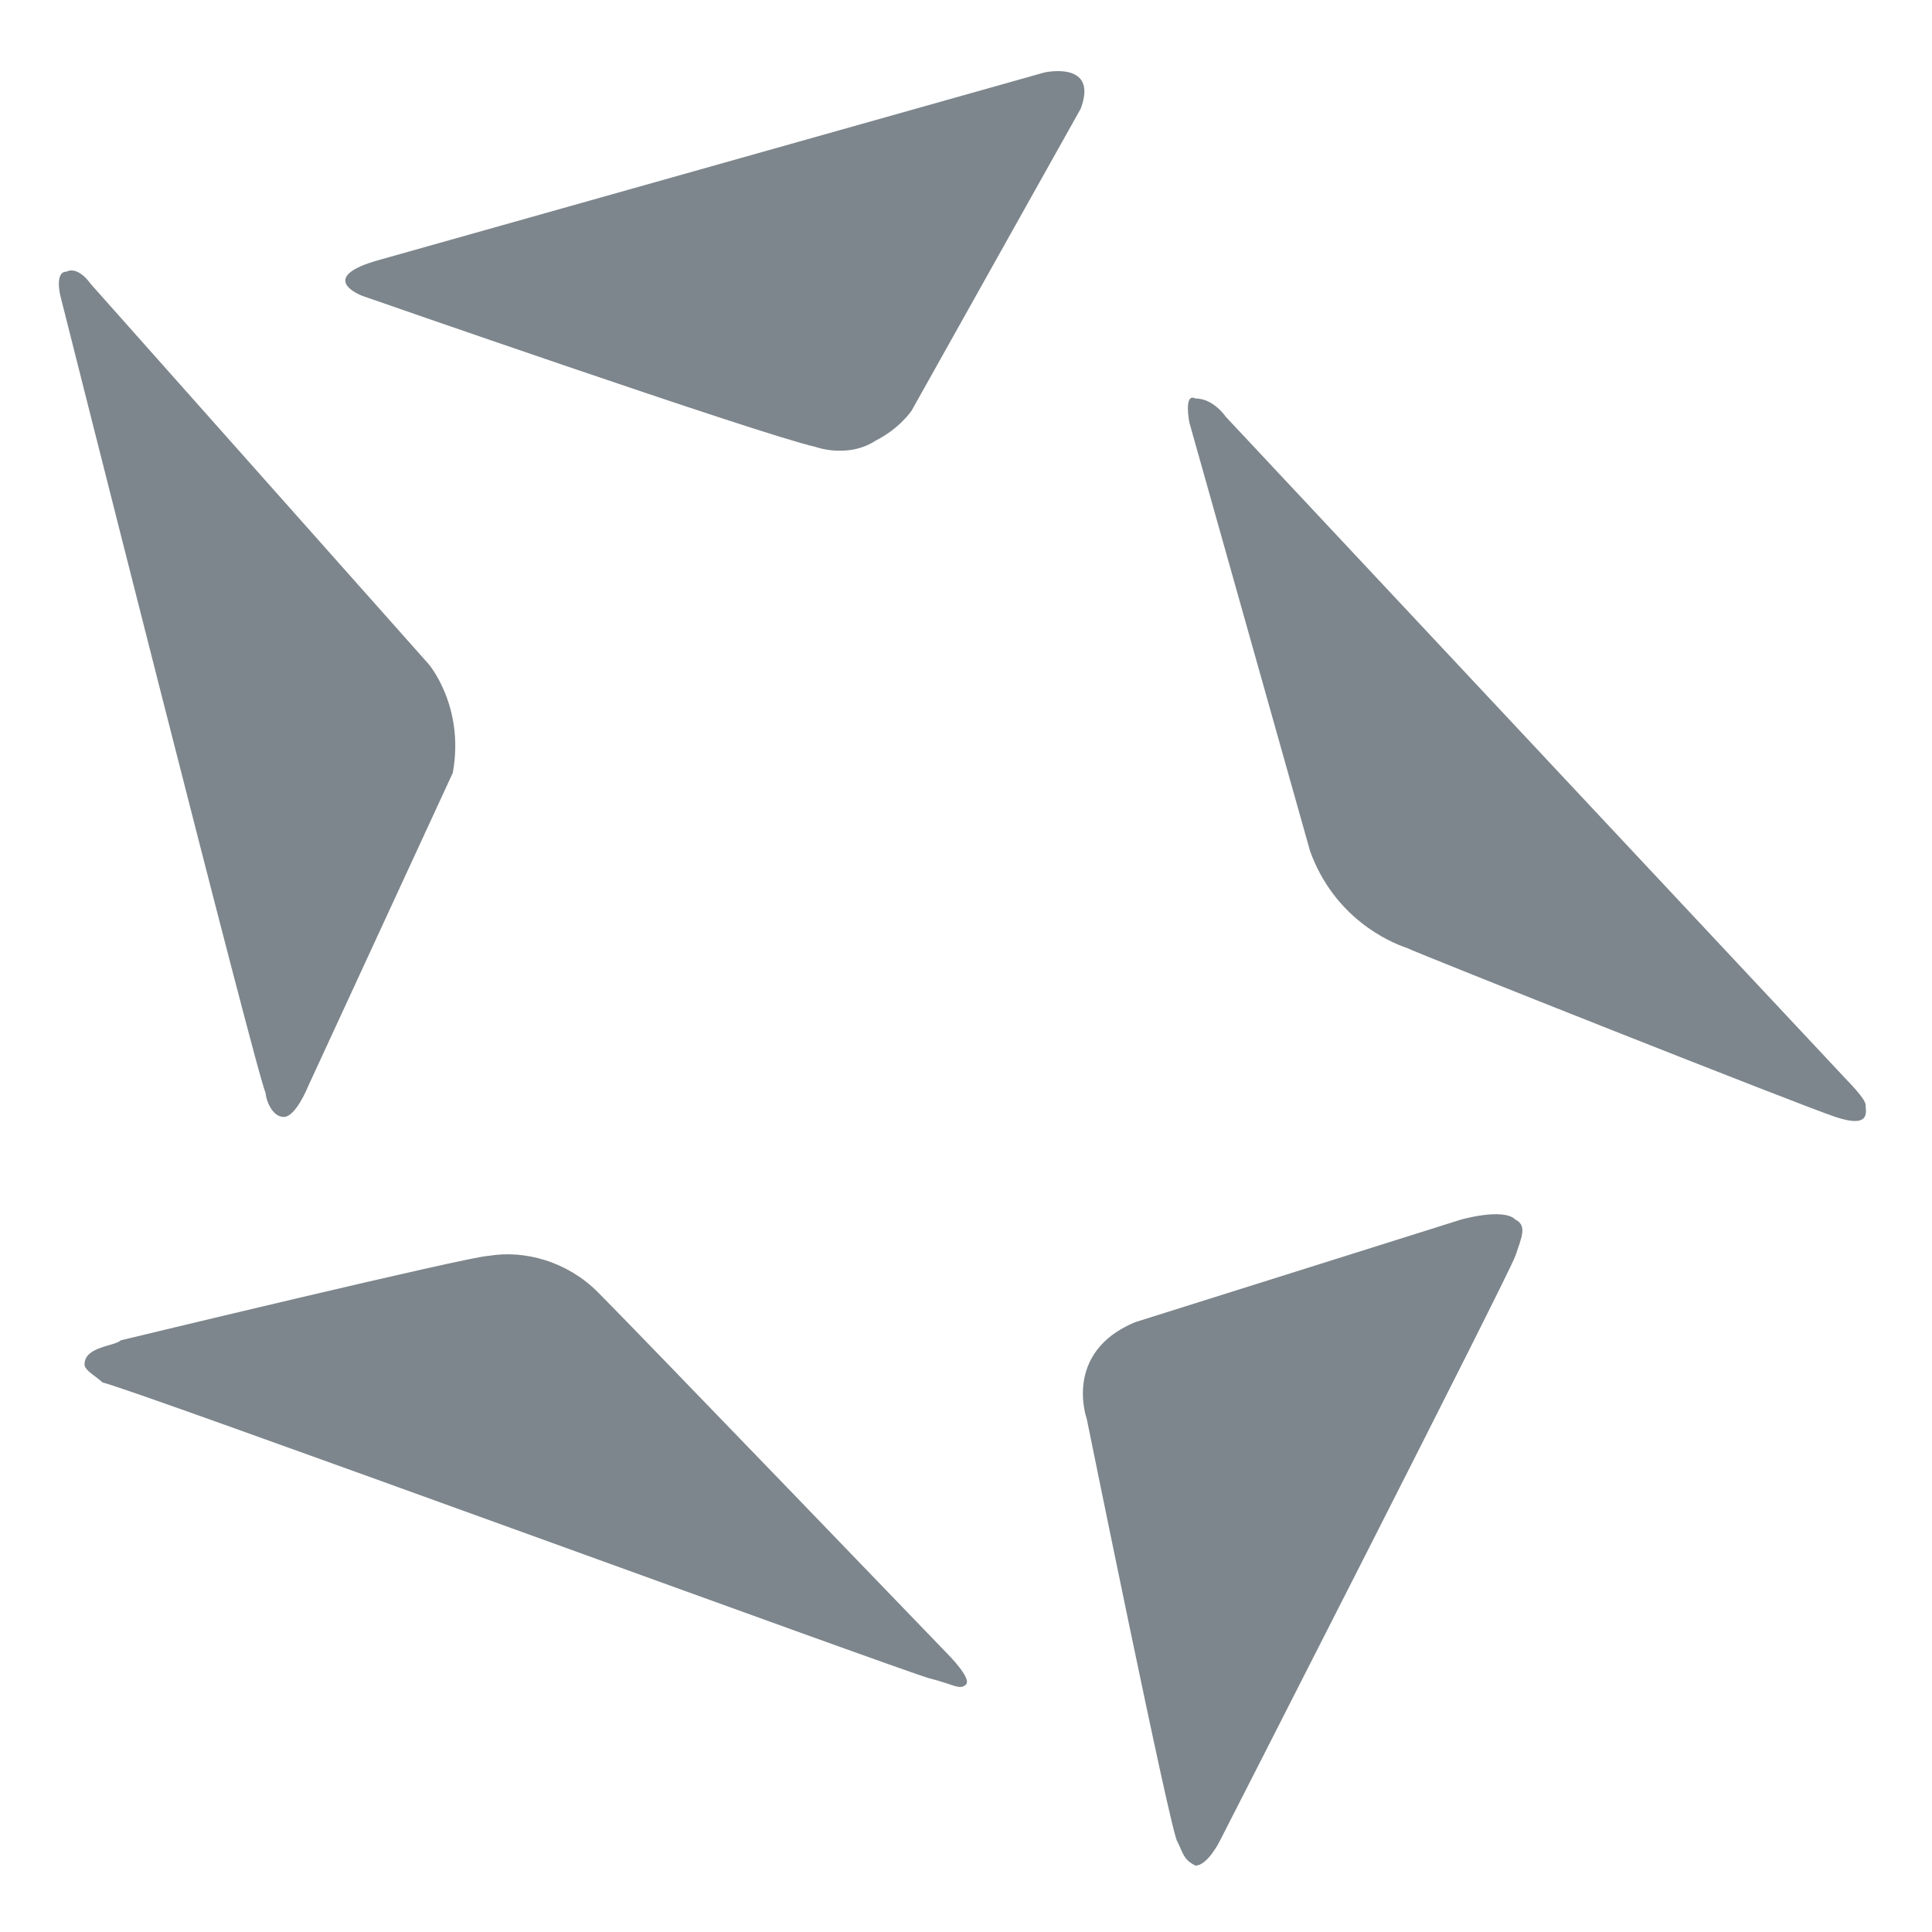
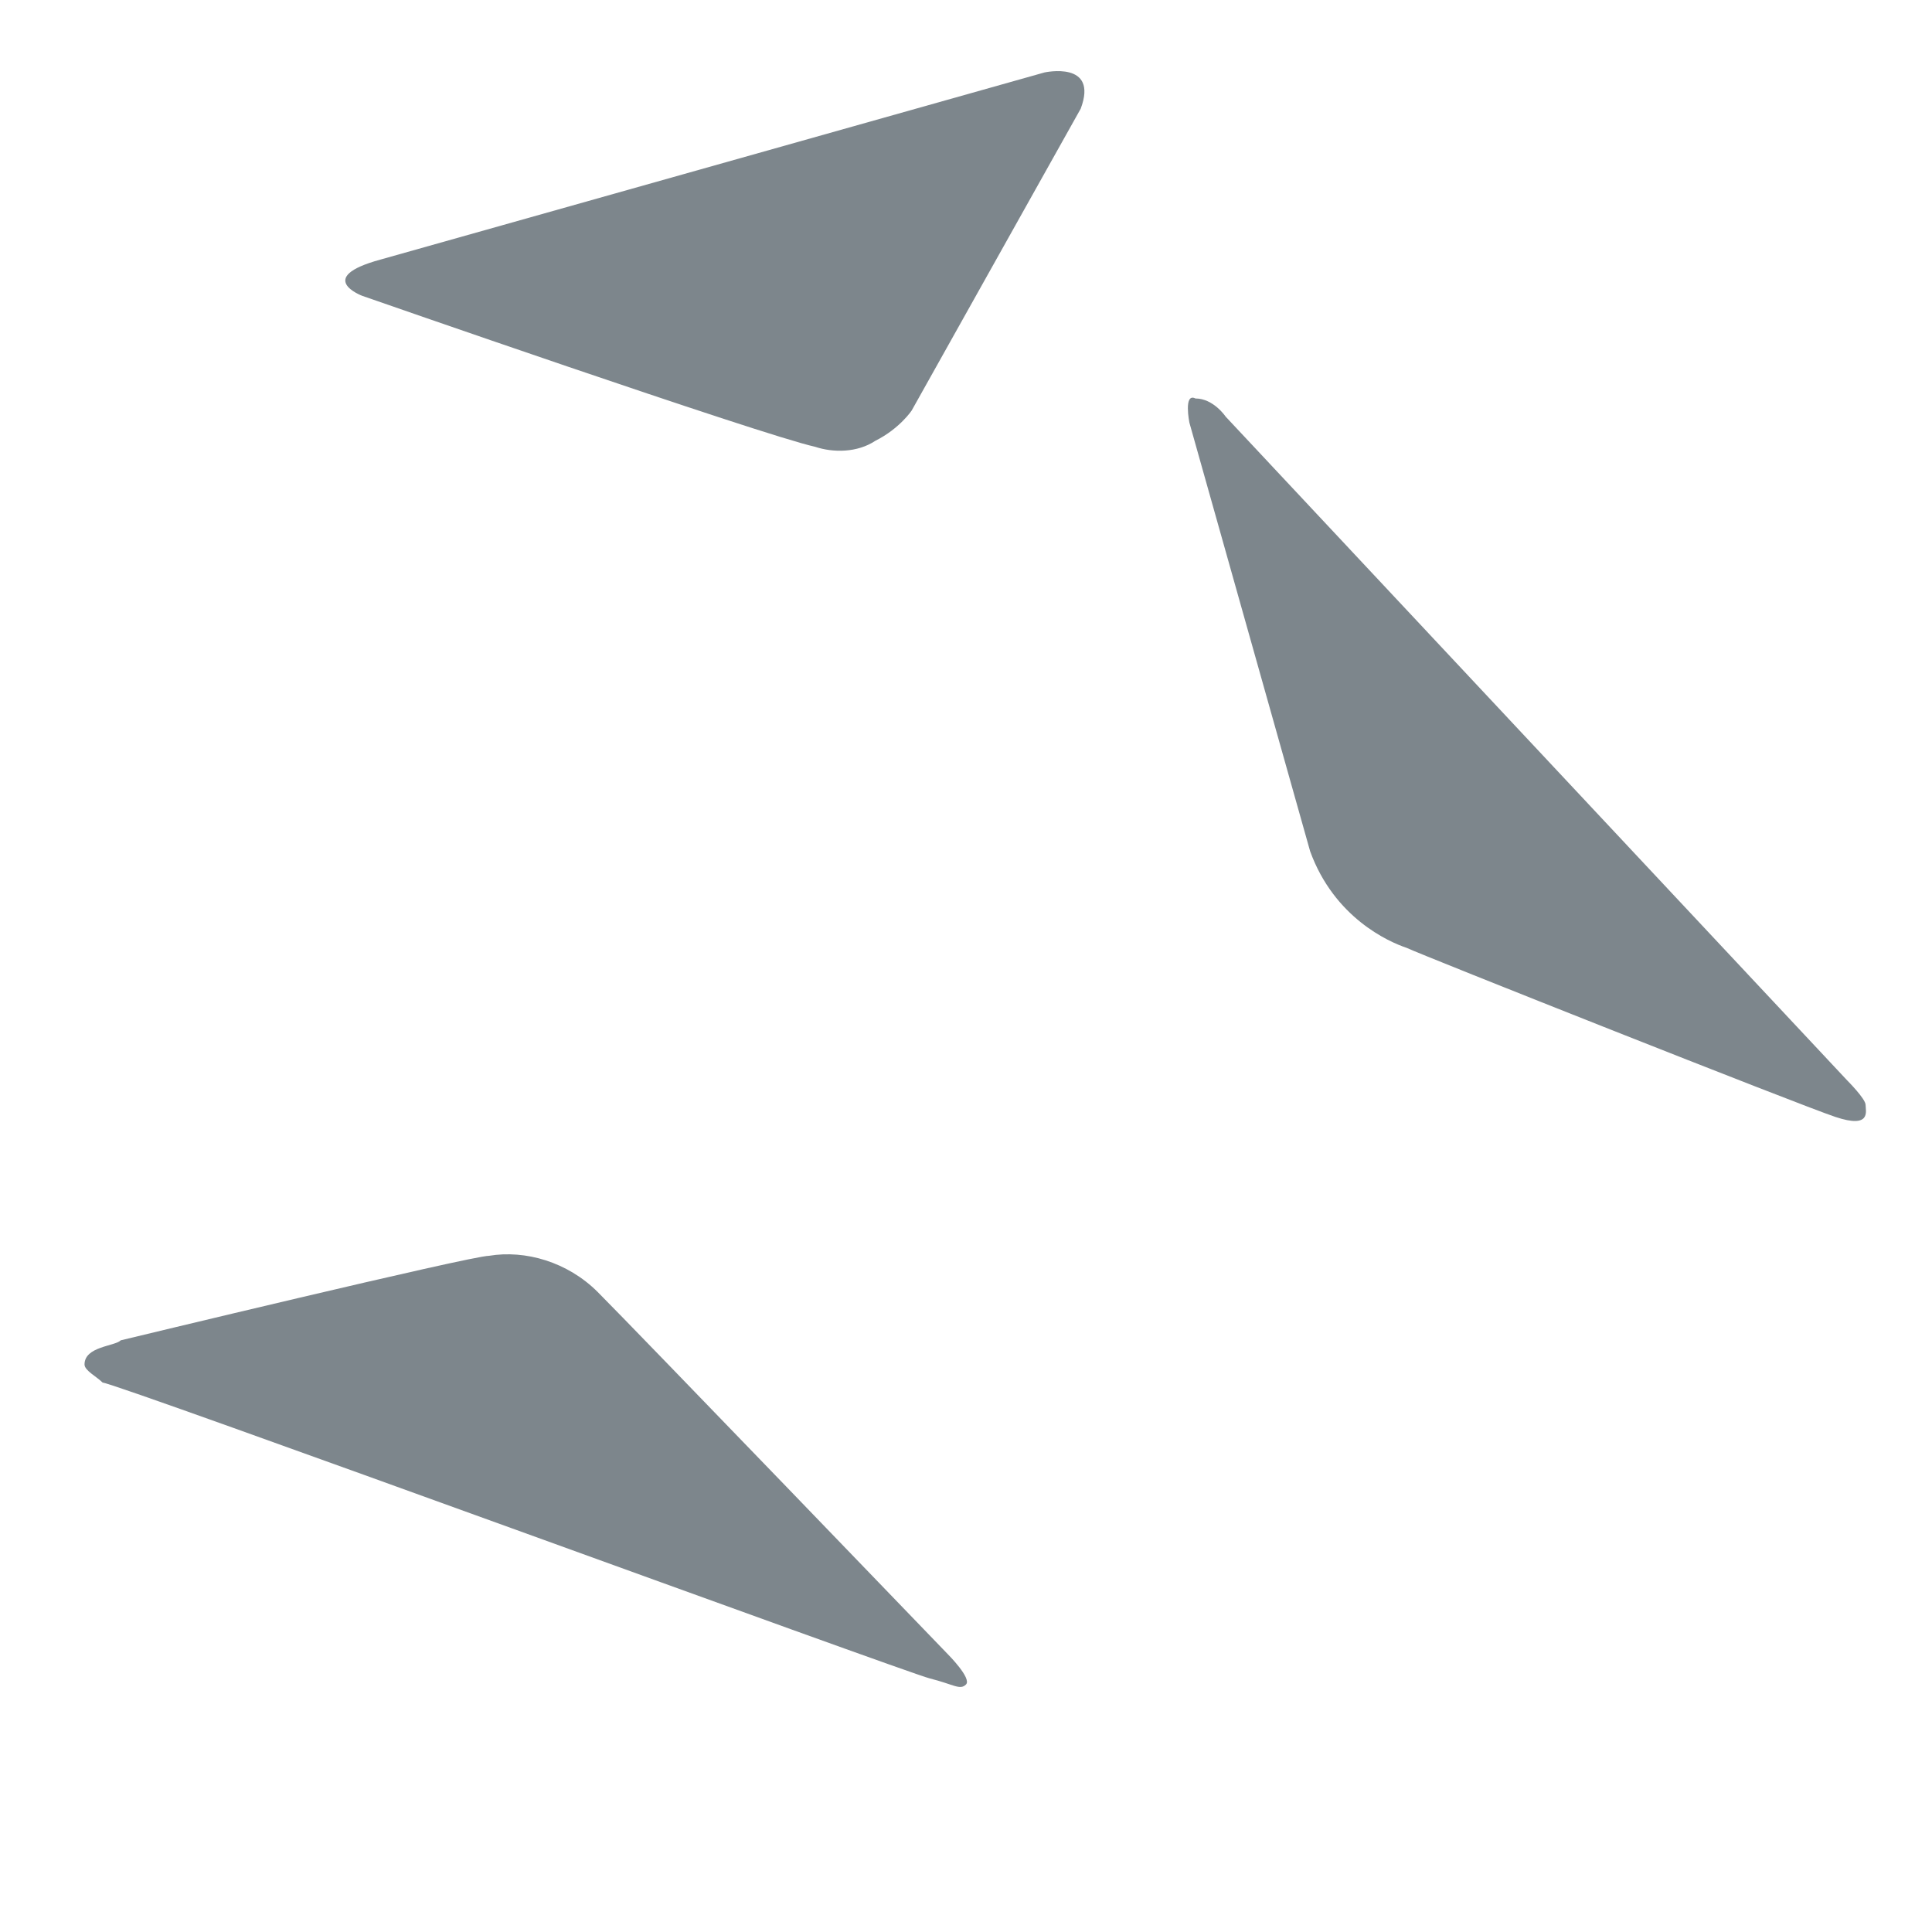
<svg xmlns="http://www.w3.org/2000/svg" version="1.1" id="Layer_1" x="0px" y="0px" width="32px" height="32px" viewBox="0 0 32 32" style="enable-background:new 0 0 32 32;" xml:space="preserve">
  <style type="text/css">
	.st0{fill:#7D868C;}
</style>
  <g>
    <g>
      <path class="st0" d="M6.3,4.3l11-3.1c0,0,0.9-0.2,0.6,0.6l-2.8,5c0,0-0.2,0.3-0.6,0.5c-0.3,0.2-0.7,0.2-1,0.1    C12.6,7.2,6,4.9,6,4.9S5.2,4.6,6.3,4.3z" />
      <path class="st0" d="M20.3,6.9l10.3,11c0,0,0.3,0.3,0.3,0.4c0,0.1,0.1,0.4-0.5,0.2c-0.6-0.2-6.9-2.7-7.1-2.8    c-0.3-0.1-1.2-0.5-1.6-1.6l-2-7.1c0,0-0.1-0.5,0.1-0.4C20.1,6.6,20.3,6.9,20.3,6.9z" />
-       <path class="st0" d="M18.8,21.9l5.4-1.7c0,0,0.7-0.2,0.9,0c0.2,0.1,0.1,0.3,0,0.6c-0.1,0.3-4.9,9.7-4.9,9.7s-0.2,0.4-0.4,0.4    c-0.2-0.1-0.2-0.2-0.3-0.4c-0.1-0.1-1.5-7-1.5-7S17.6,22.4,18.8,21.9z" />
      <path class="st0" d="M2,22.2c0,0,5.8-1.4,6.1-1.4c0.6-0.1,1.3,0.1,1.8,0.6c0.6,0.6,5.8,6,5.8,6s0.4,0.4,0.3,0.5    c-0.1,0.1-0.2,0-0.6-0.1C15,27.7,1.9,22.9,1.7,22.9c-0.1-0.1-0.3-0.2-0.3-0.3C1.4,22.3,1.9,22.3,2,22.2z" />
-       <path class="st0" d="M1.5,4.7L7.1,11c0,0,0.6,0.7,0.4,1.8c0,0-2.4,5.2-2.4,5.2s-0.2,0.5-0.4,0.5c-0.2,0-0.3-0.3-0.3-0.4    C4.3,18,1,4.9,1,4.9S0.9,4.5,1.1,4.5C1.3,4.4,1.5,4.7,1.5,4.7z" />
    </g>
  </g>
</svg>